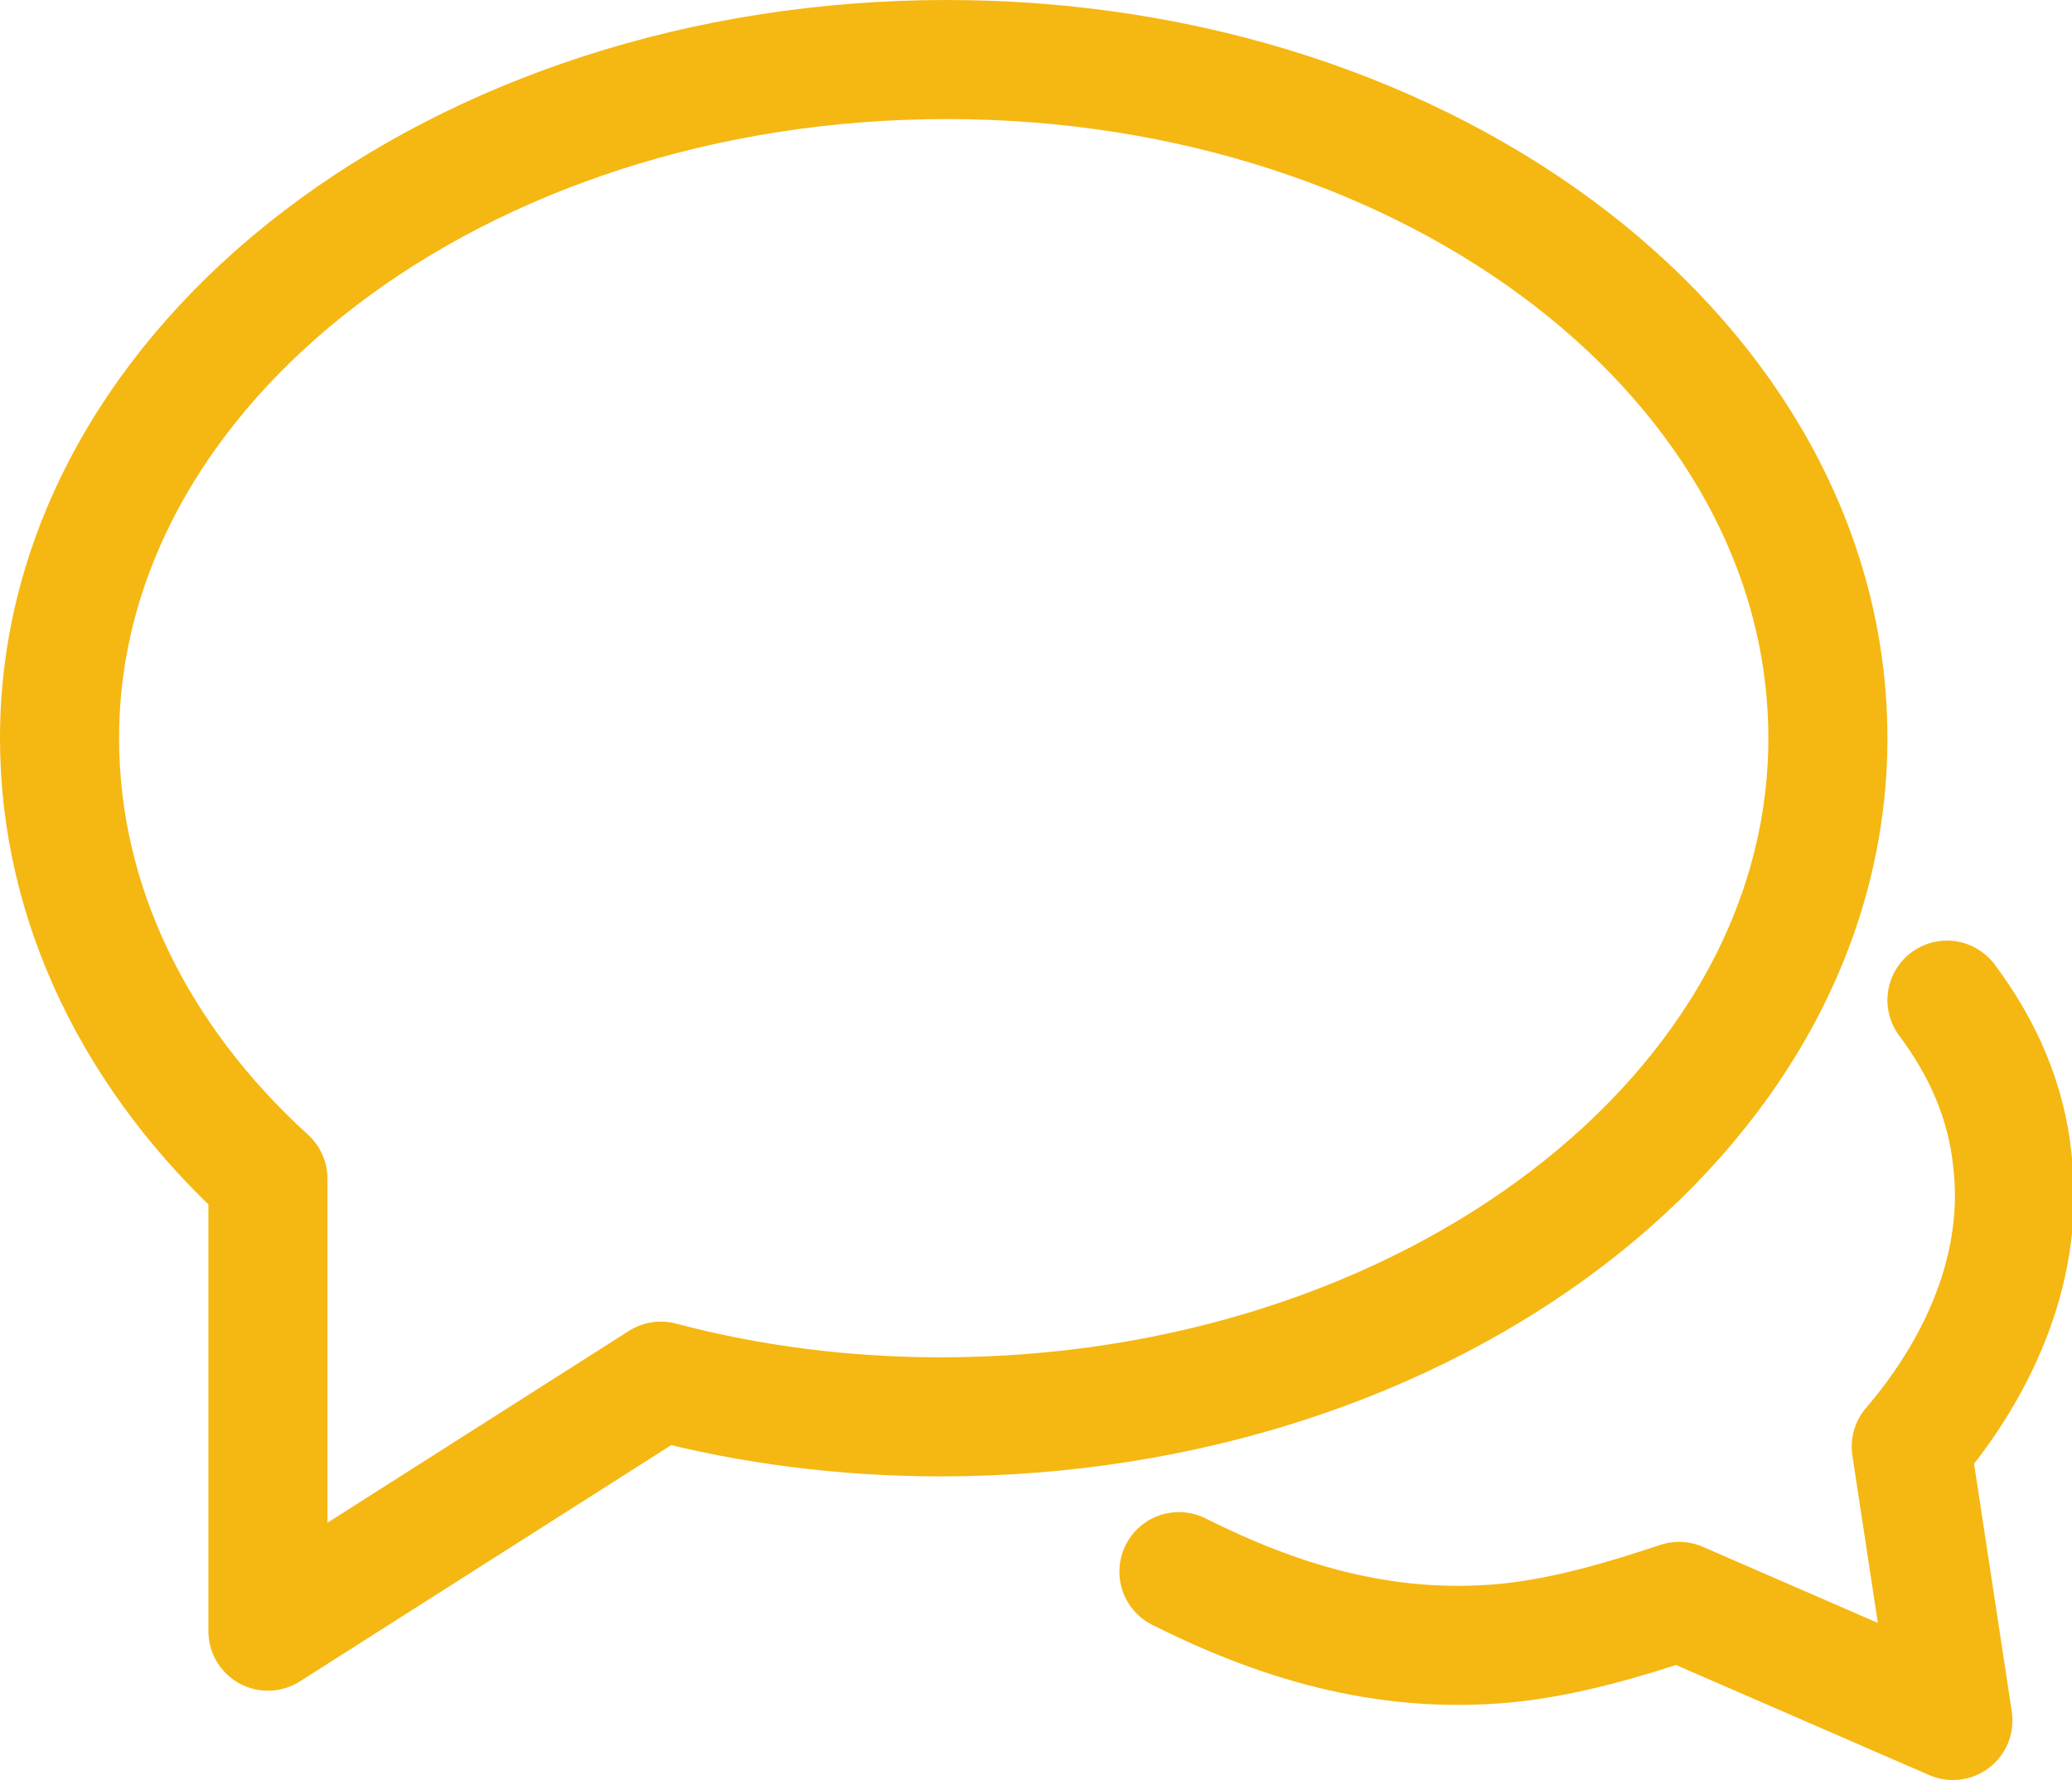
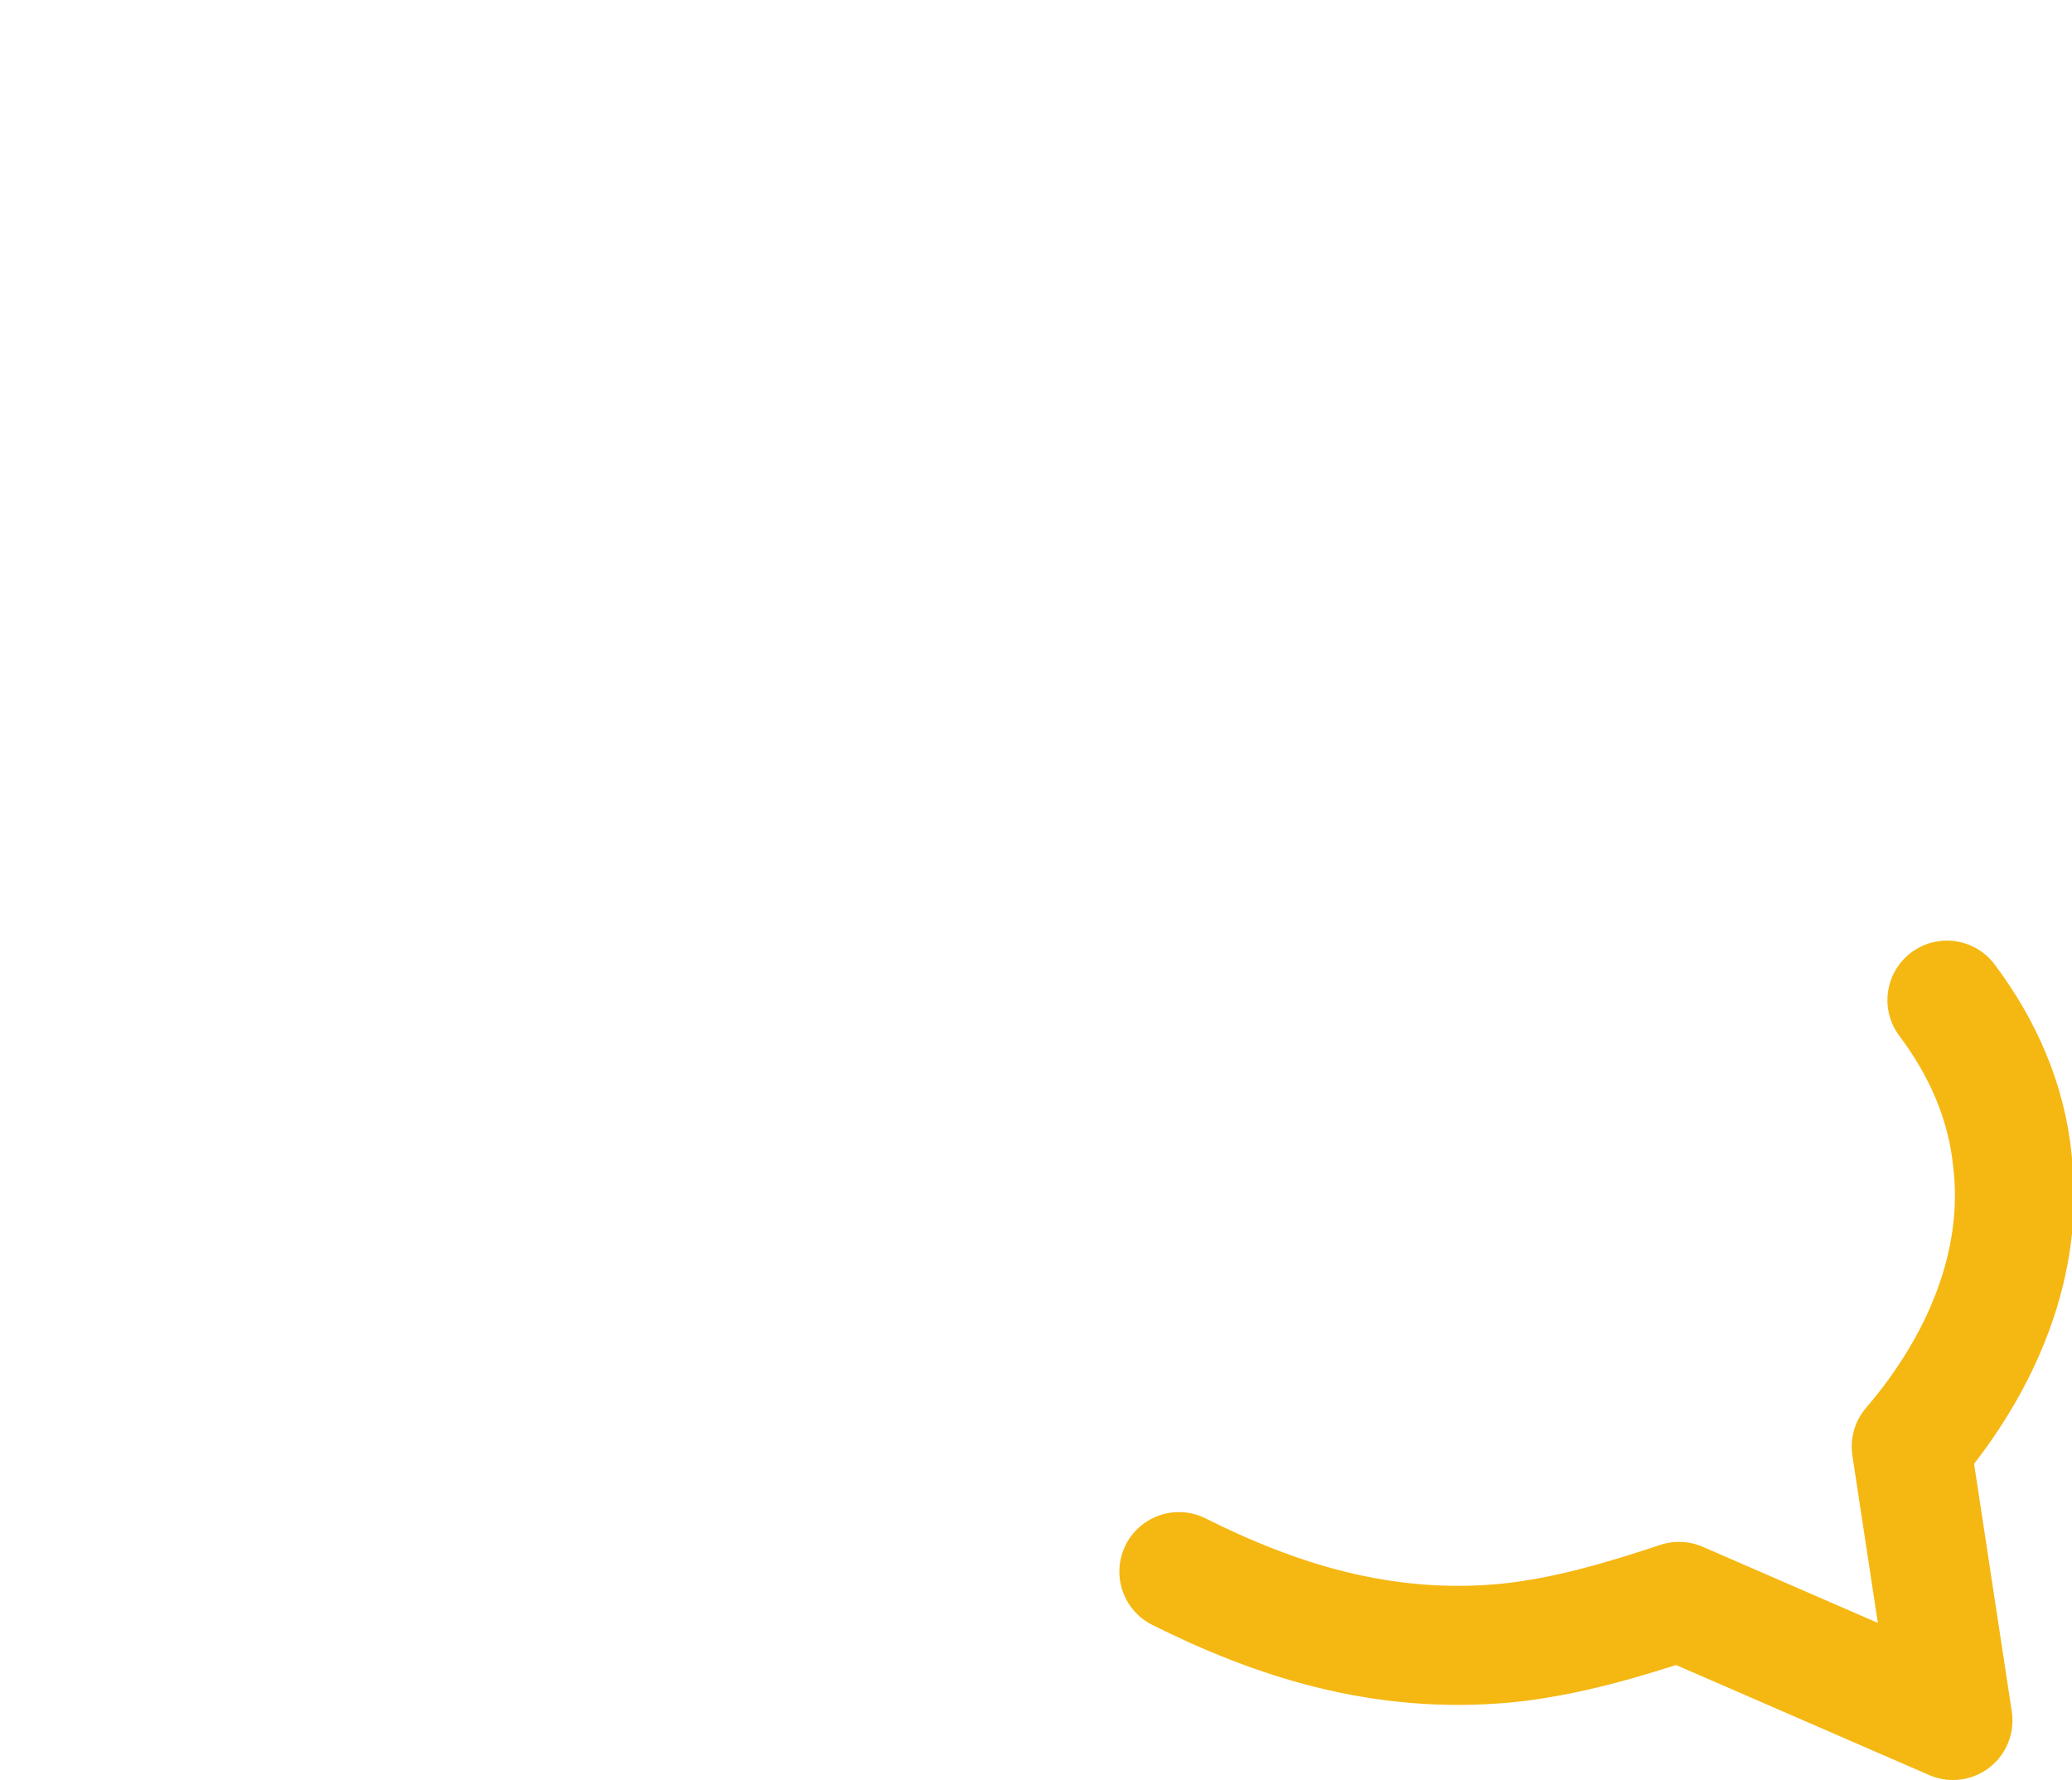
<svg xmlns="http://www.w3.org/2000/svg" version="1.1" id="Слой_1" x="0px" y="0px" viewBox="0 0 34.8 29.9" style="enable-background:new 0 0 34.8 29.9;" xml:space="preserve">
  <style type="text/css">
	.st0{fill:none;stroke:#F5B712;stroke-width:2;stroke-linecap:round;stroke-linejoin:round;stroke-miterlimit:10;}
	.st1{display:none;fill:#FFF7DF;}
</style>
  <path class="st0" d="M32.7,16.8c0.6,0.8,1,1.7,1.1,2.7c0.2,1.7-0.5,3.4-1.7,4.8l0.7,4.6l-4.6-2c-0.9,0.3-1.9,0.6-2.9,0.7  c-2.1,0.2-3.9-0.4-5.5-1.2" />
  <path class="st1" d="M15.9,1C7.7,1,1,6.1,1,12.4c0,2.8,1.3,5.4,3.5,7.4v7.6l6.6-4.2c1.5,0.4,3.1,0.6,4.7,0.6  c8.2,0,14.9-5.1,14.9-11.4S24.1,1,15.9,1" />
-   <path class="st0" d="M15.9,1C7.7,1,1,6.1,1,12.4c0,2.8,1.3,5.4,3.5,7.4v7.6l6.6-4.2c1.5,0.4,3.1,0.6,4.7,0.6  c8.2,0,14.9-5.1,14.9-11.4S24.1,1,15.9,1z" />
</svg>